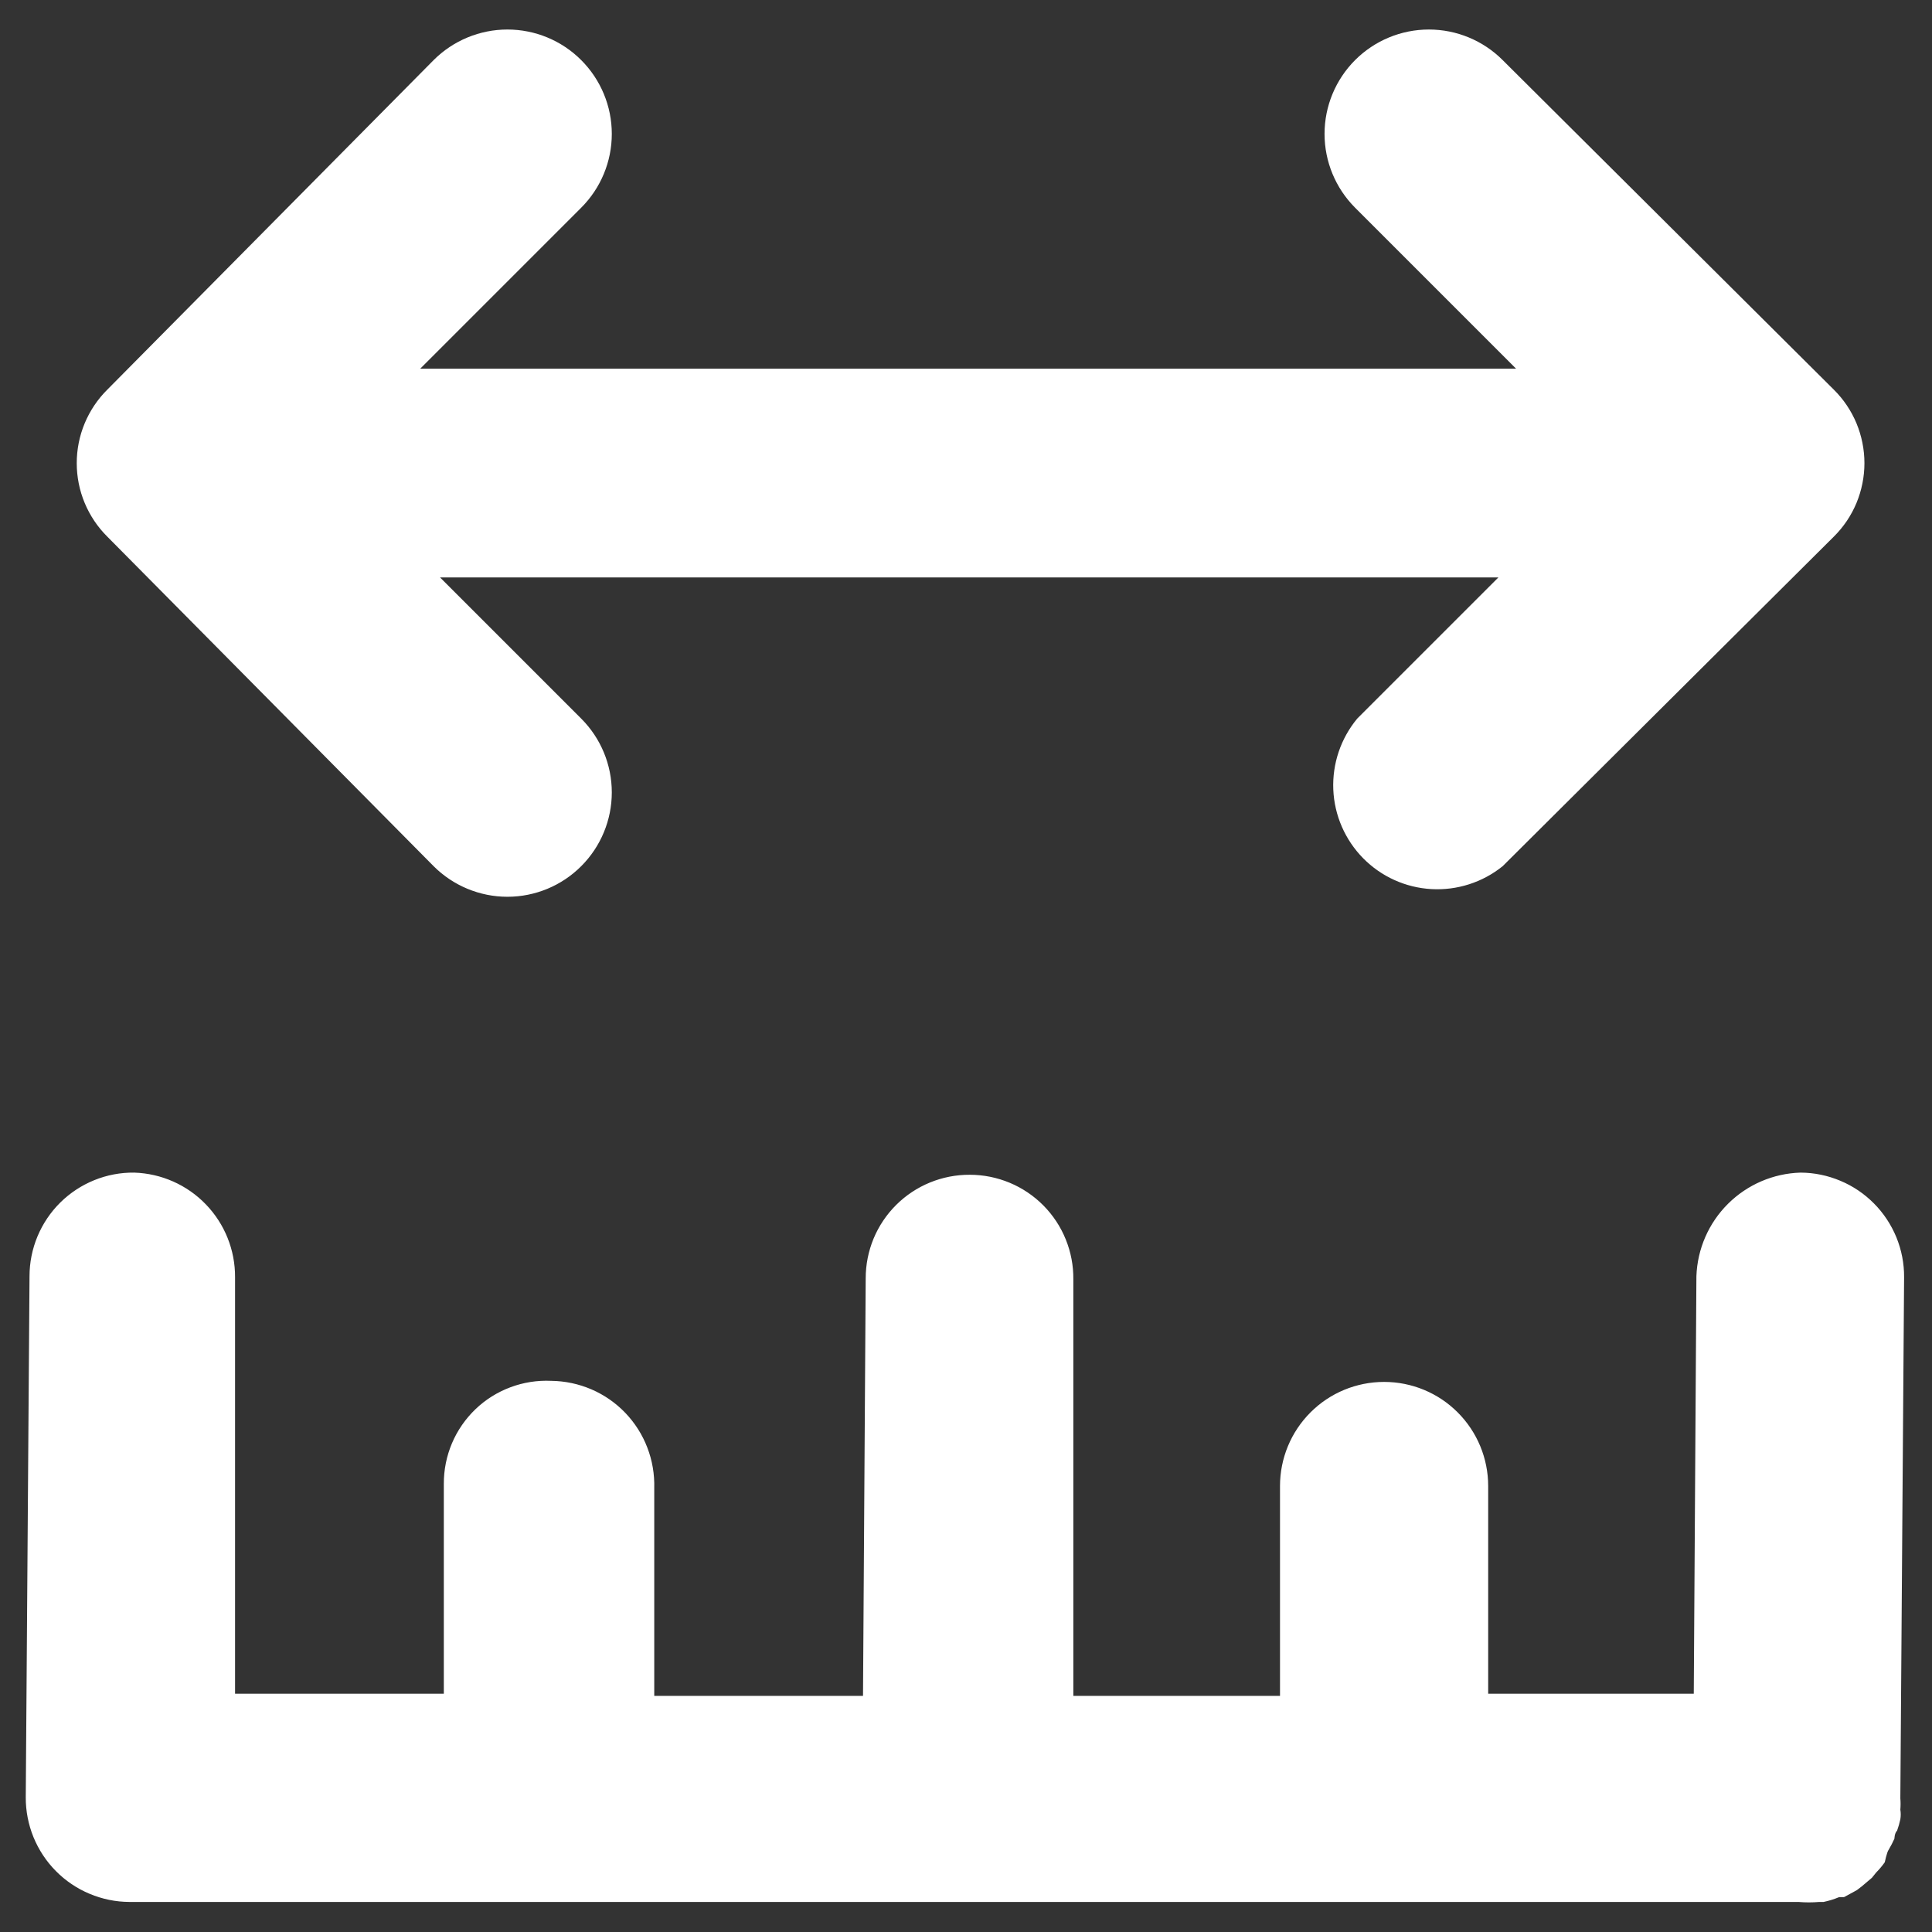
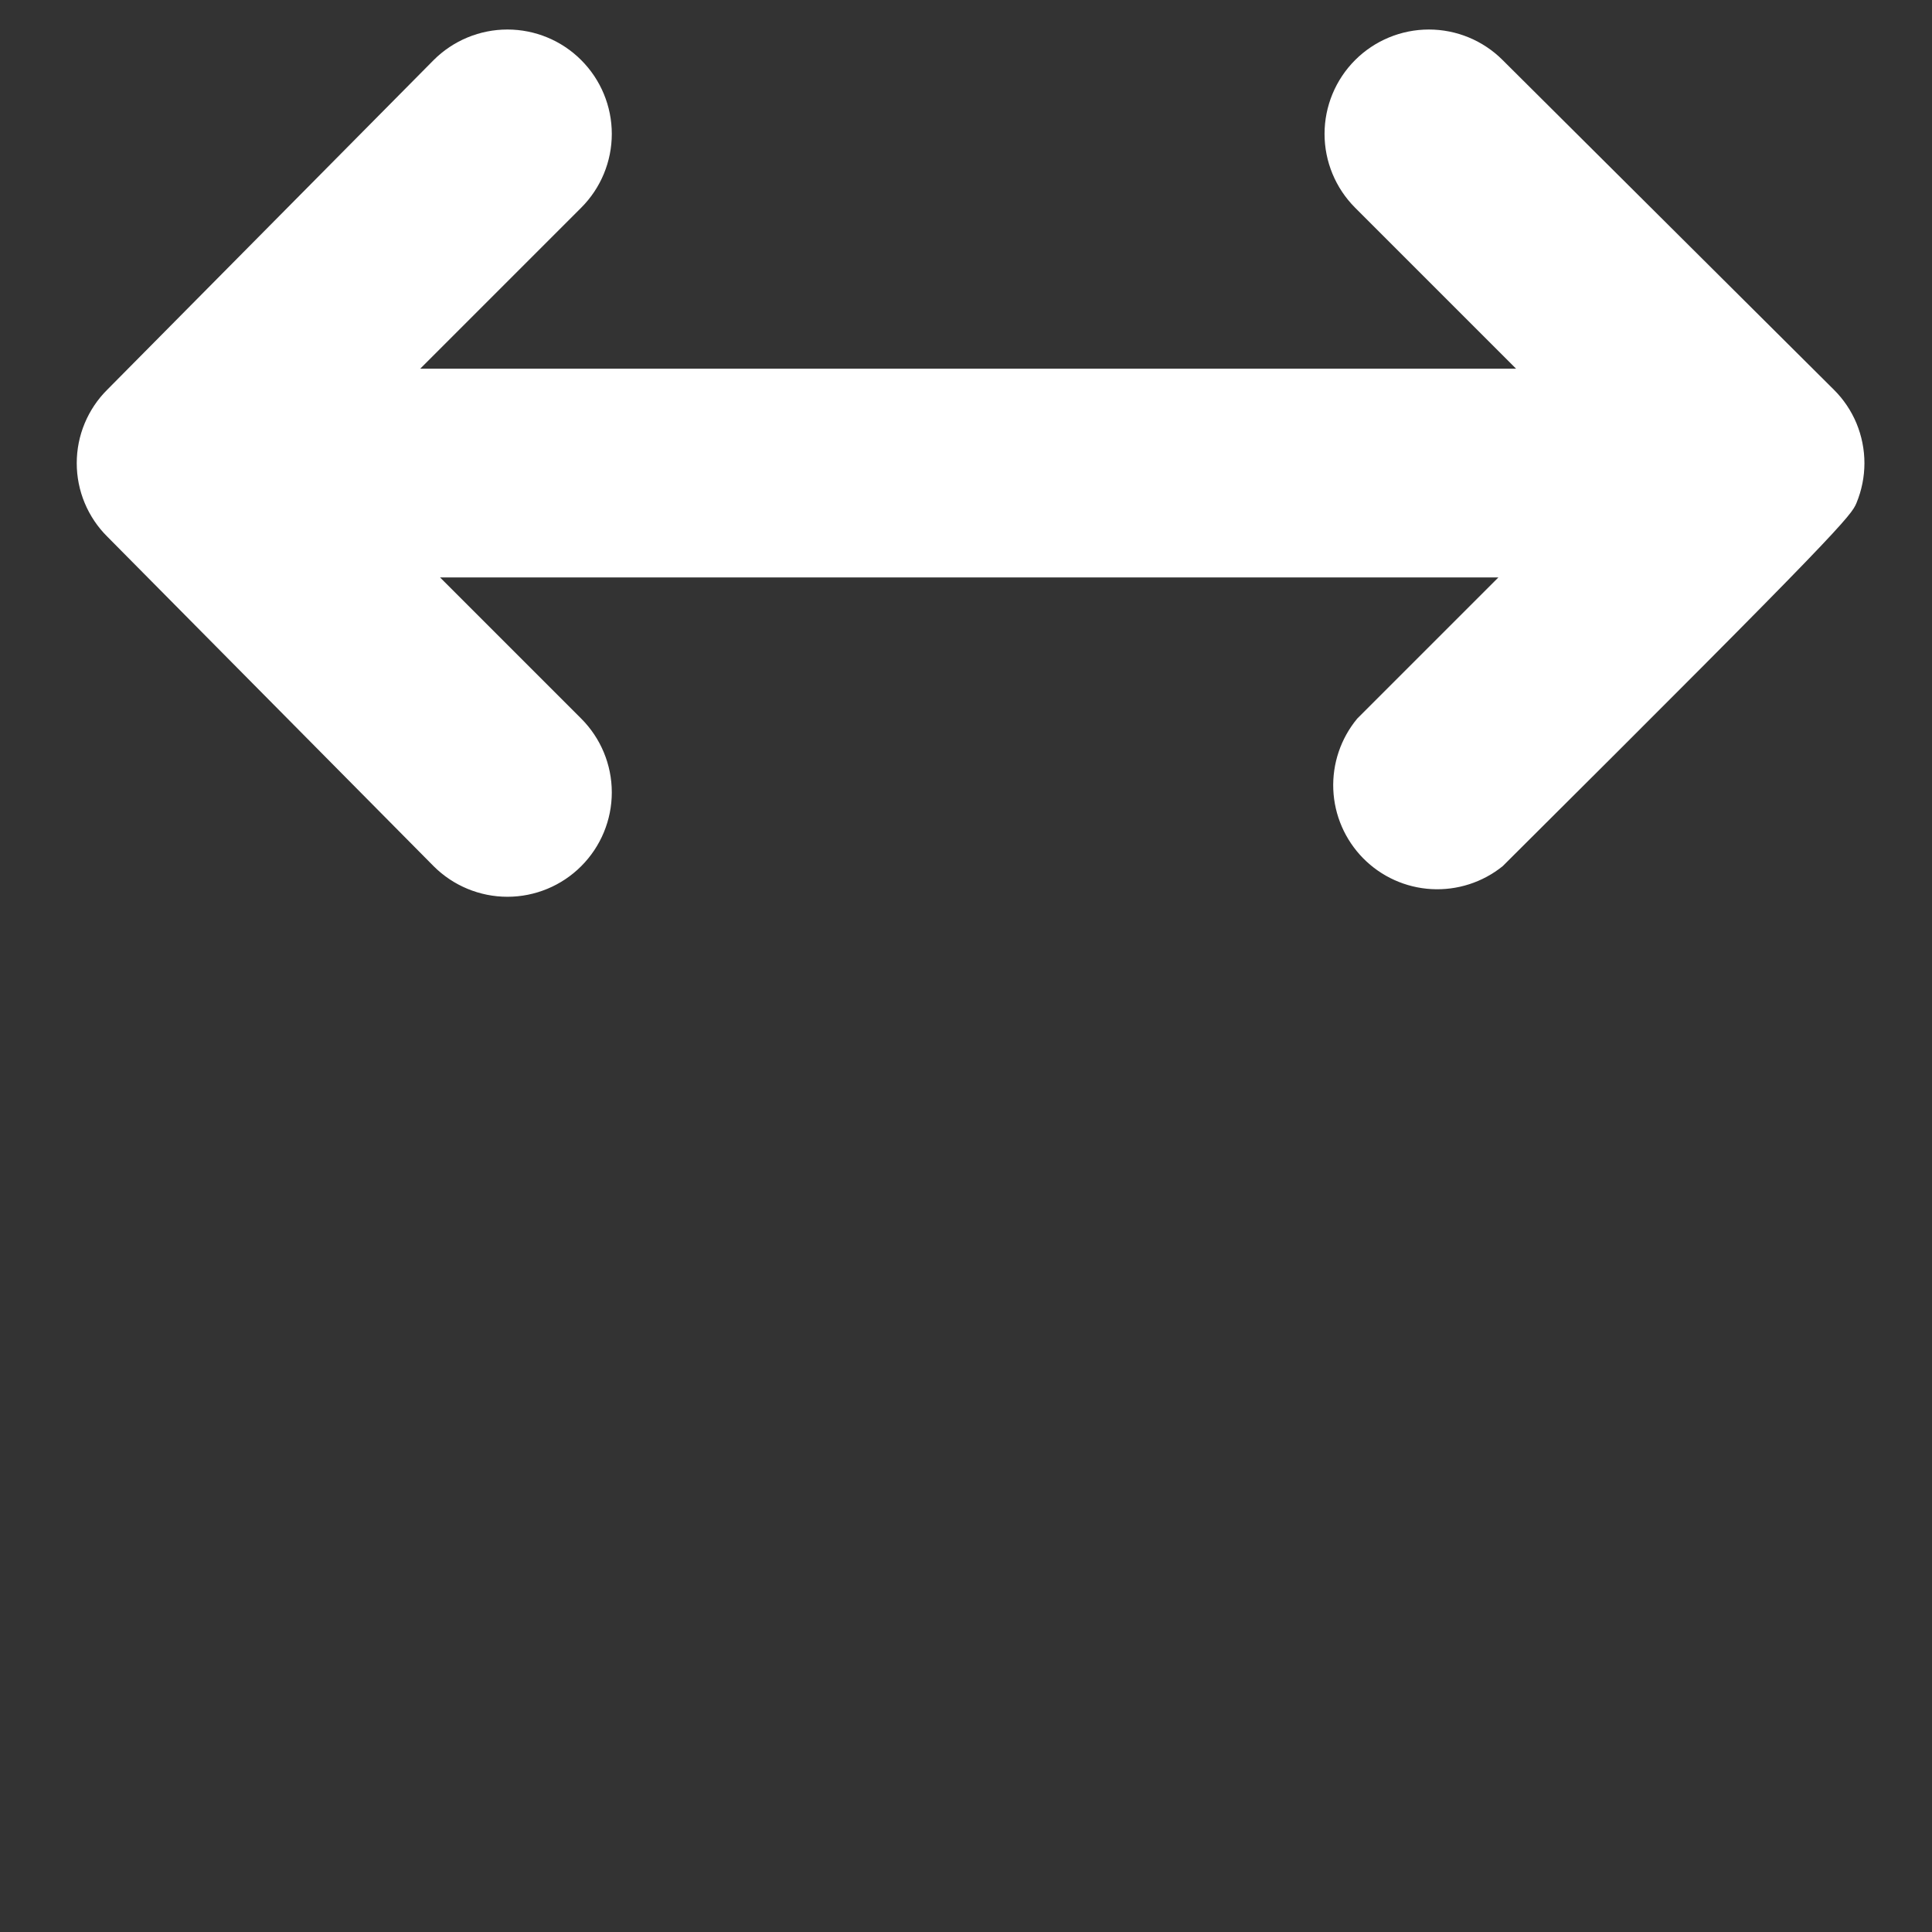
<svg xmlns="http://www.w3.org/2000/svg" width="36" height="36" viewBox="0 0 36 36" fill="none">
  <rect x="0" y="0" width="36" height="36" fill="#333333" stroke="none" />
-   <path d="M8.08 16.14C8.445 16.505 8.94 16.71 9.455 16.71C9.971 16.71 10.466 16.505 10.83 16.14C11.195 15.775 11.4 15.281 11.4 14.765C11.4 14.249 11.195 13.755 10.83 13.39L8.2 10.76H27.92L25.29 13.39C24.983 13.76 24.824 14.231 24.844 14.712C24.864 15.193 25.063 15.649 25.4 15.992C25.738 16.335 26.191 16.54 26.672 16.567C27.152 16.594 27.626 16.442 28 16.14L34.17 10C34.351 9.821 34.495 9.607 34.593 9.372C34.69 9.137 34.741 8.885 34.741 8.63C34.741 8.375 34.69 8.123 34.593 7.888C34.495 7.653 34.351 7.439 34.17 7.26L28 1.12C27.636 0.755 27.141 0.55 26.625 0.55C26.11 0.55 25.615 0.755 25.25 1.12C24.886 1.485 24.681 1.979 24.681 2.495C24.681 3.011 24.886 3.505 25.25 3.87L28.25 6.87H7.83L10.83 3.87C11.195 3.505 11.4 3.011 11.4 2.495C11.4 1.979 11.195 1.485 10.83 1.12C10.466 0.755 9.971 0.55 9.455 0.55C8.94 0.55 8.445 0.755 8.08 1.12L2 7.26C1.819 7.439 1.676 7.653 1.578 7.888C1.48 8.123 1.43 8.375 1.43 8.63C1.43 8.885 1.48 9.137 1.578 9.372C1.676 9.607 1.819 9.821 2 10L8.08 16.14Z" fill="white" />
-   <path d="M35.191 34.47C35.231 34.402 35.268 34.332 35.3 34.26C35.3 34.26 35.3 34.16 35.35 34.11C35.375 34.041 35.395 33.971 35.41 33.9C35.42 33.84 35.42 33.78 35.41 33.72C35.416 33.65 35.416 33.58 35.41 33.51L35.48 23.8C35.482 23.545 35.433 23.293 35.337 23.057C35.24 22.821 35.099 22.606 34.919 22.425C34.74 22.244 34.527 22.1 34.292 22.002C34.057 21.903 33.805 21.851 33.55 21.85V21.85C33.042 21.865 32.559 22.073 32.199 22.431C31.838 22.79 31.628 23.272 31.61 23.78L31.561 31.56H27.73V27.69C27.73 27.175 27.526 26.682 27.162 26.318C26.799 25.954 26.305 25.75 25.791 25.75C25.276 25.75 24.782 25.954 24.419 26.318C24.055 26.682 23.851 27.175 23.851 27.69V31.6H20V23.84C20.003 23.585 19.955 23.332 19.859 23.095C19.764 22.859 19.622 22.644 19.442 22.462C19.263 22.281 19.049 22.137 18.814 22.039C18.578 21.941 18.326 21.89 18.07 21.89V21.89C17.816 21.889 17.564 21.938 17.329 22.034C17.093 22.131 16.88 22.272 16.699 22.452C16.519 22.631 16.376 22.844 16.278 23.079C16.181 23.314 16.131 23.566 16.131 23.82L16.081 31.6H12.191V27.73C12.198 27.472 12.155 27.215 12.062 26.974C11.97 26.733 11.83 26.513 11.651 26.326C11.472 26.14 11.258 25.991 11.021 25.889C10.784 25.787 10.529 25.733 10.271 25.73C10.011 25.718 9.752 25.759 9.51 25.85C9.267 25.941 9.045 26.08 8.858 26.26C8.671 26.44 8.522 26.656 8.421 26.895C8.32 27.134 8.269 27.391 8.27 27.65V31.56H4.38V23.8C4.383 23.294 4.188 22.807 3.837 22.443C3.486 22.078 3.006 21.866 2.5 21.85V21.85C2.245 21.847 1.992 21.895 1.756 21.991C1.519 22.087 1.304 22.229 1.123 22.408C0.941 22.588 0.798 22.801 0.699 23.037C0.601 23.272 0.55 23.525 0.55 23.78L0.48 33.49C0.479 33.745 0.528 33.997 0.624 34.233C0.721 34.469 0.862 34.684 1.042 34.865C1.221 35.046 1.434 35.19 1.669 35.288C1.904 35.387 2.156 35.439 2.41 35.44V35.44H2.62H2.83H33.511C33.64 35.451 33.771 35.451 33.901 35.44H33.98C34.08 35.419 34.177 35.389 34.27 35.35H34.361L34.6 35.22L34.691 35.15L34.88 34.99L34.961 34.89C35.019 34.831 35.073 34.768 35.12 34.7C35.12 34.7 35.16 34.51 35.191 34.47Z" fill="white" />
+   <path d="M8.08 16.14C8.445 16.505 8.94 16.71 9.455 16.71C9.971 16.71 10.466 16.505 10.83 16.14C11.195 15.775 11.4 15.281 11.4 14.765C11.4 14.249 11.195 13.755 10.83 13.39L8.2 10.76H27.92L25.29 13.39C24.983 13.76 24.824 14.231 24.844 14.712C24.864 15.193 25.063 15.649 25.4 15.992C25.738 16.335 26.191 16.54 26.672 16.567C27.152 16.594 27.626 16.442 28 16.14C34.351 9.821 34.495 9.607 34.593 9.372C34.69 9.137 34.741 8.885 34.741 8.63C34.741 8.375 34.69 8.123 34.593 7.888C34.495 7.653 34.351 7.439 34.17 7.26L28 1.12C27.636 0.755 27.141 0.55 26.625 0.55C26.11 0.55 25.615 0.755 25.25 1.12C24.886 1.485 24.681 1.979 24.681 2.495C24.681 3.011 24.886 3.505 25.25 3.87L28.25 6.87H7.83L10.83 3.87C11.195 3.505 11.4 3.011 11.4 2.495C11.4 1.979 11.195 1.485 10.83 1.12C10.466 0.755 9.971 0.55 9.455 0.55C8.94 0.55 8.445 0.755 8.08 1.12L2 7.26C1.819 7.439 1.676 7.653 1.578 7.888C1.48 8.123 1.43 8.375 1.43 8.63C1.43 8.885 1.48 9.137 1.578 9.372C1.676 9.607 1.819 9.821 2 10L8.08 16.14Z" fill="white" />
</svg>